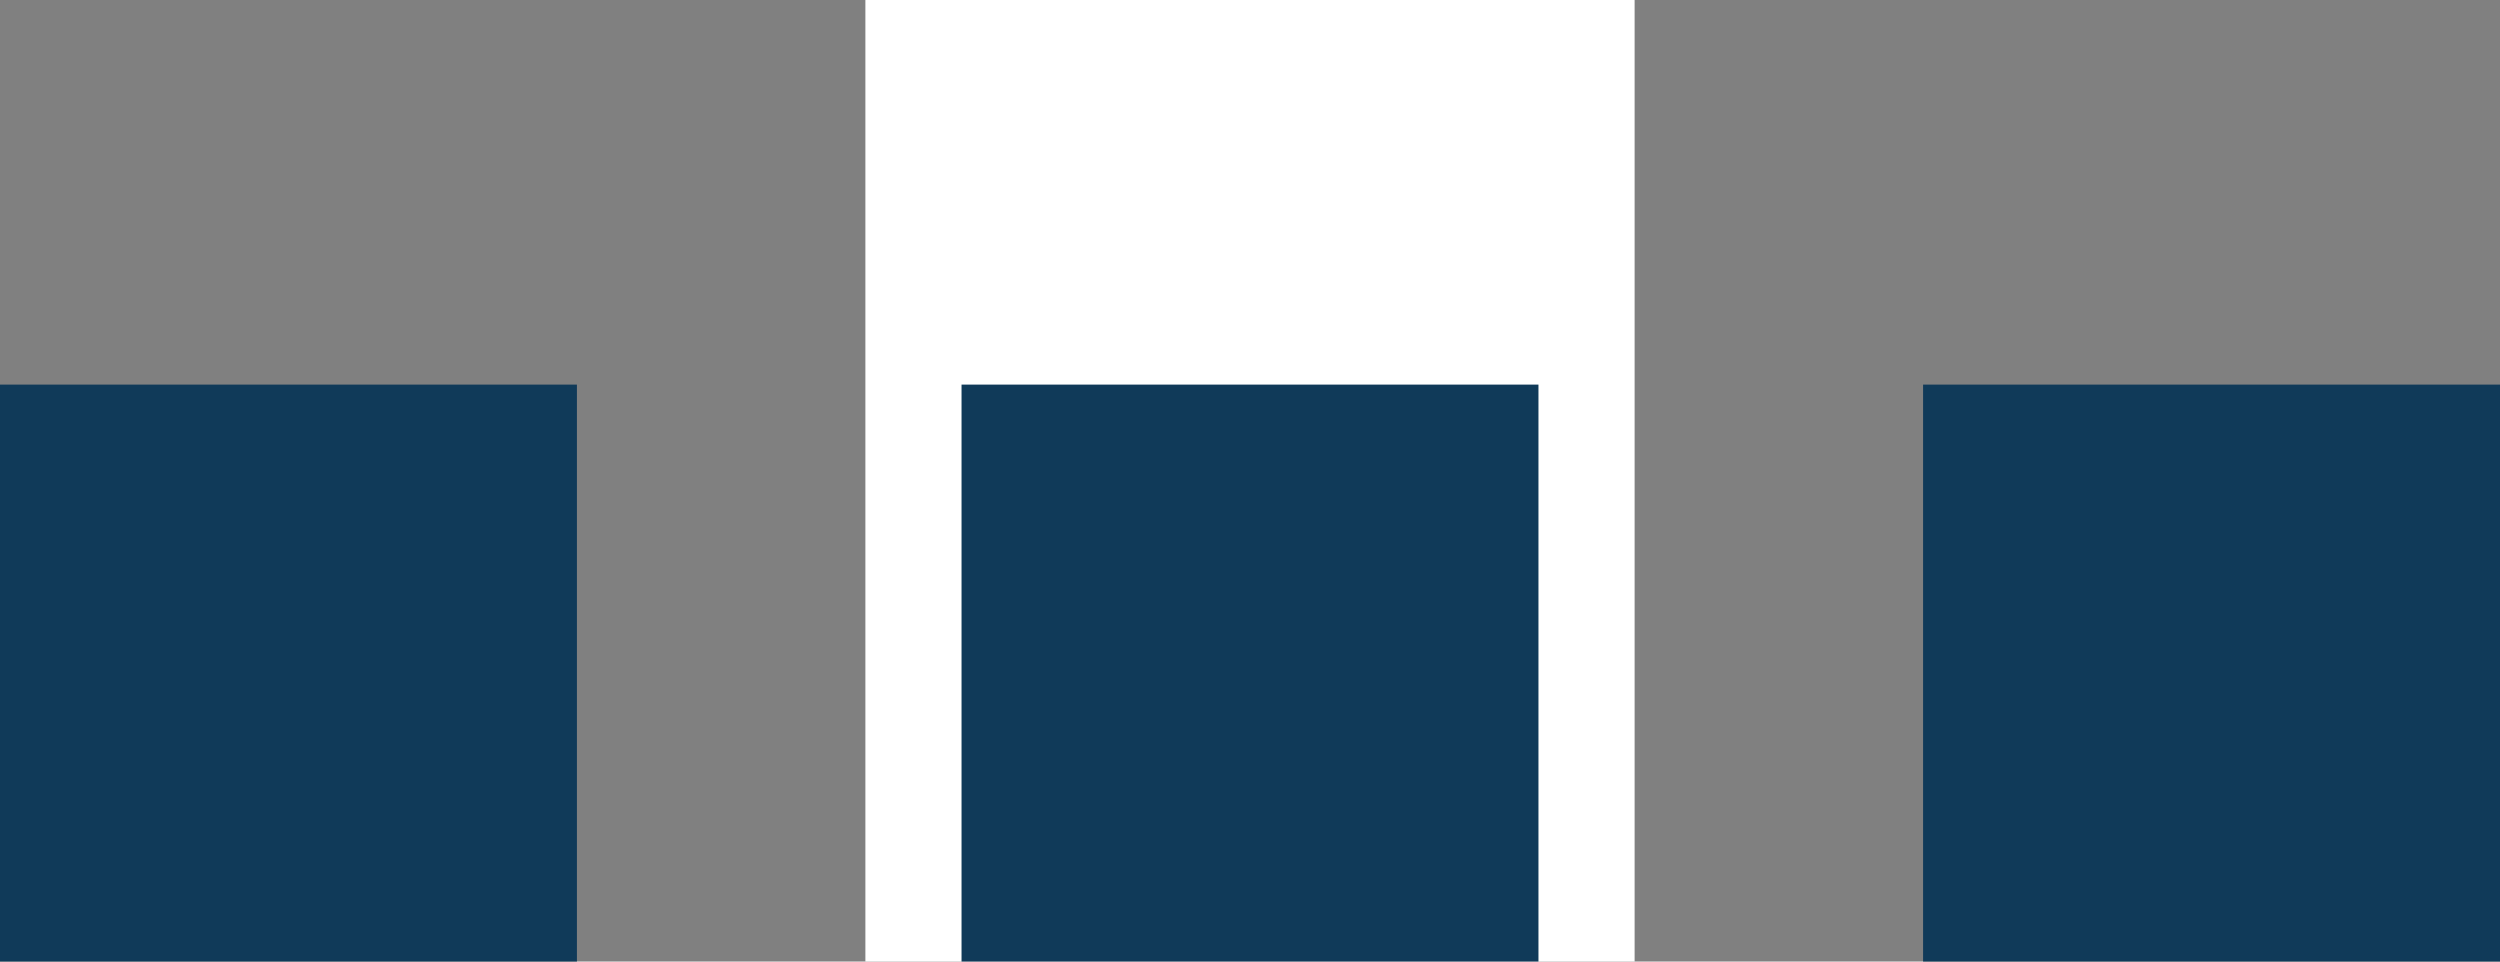
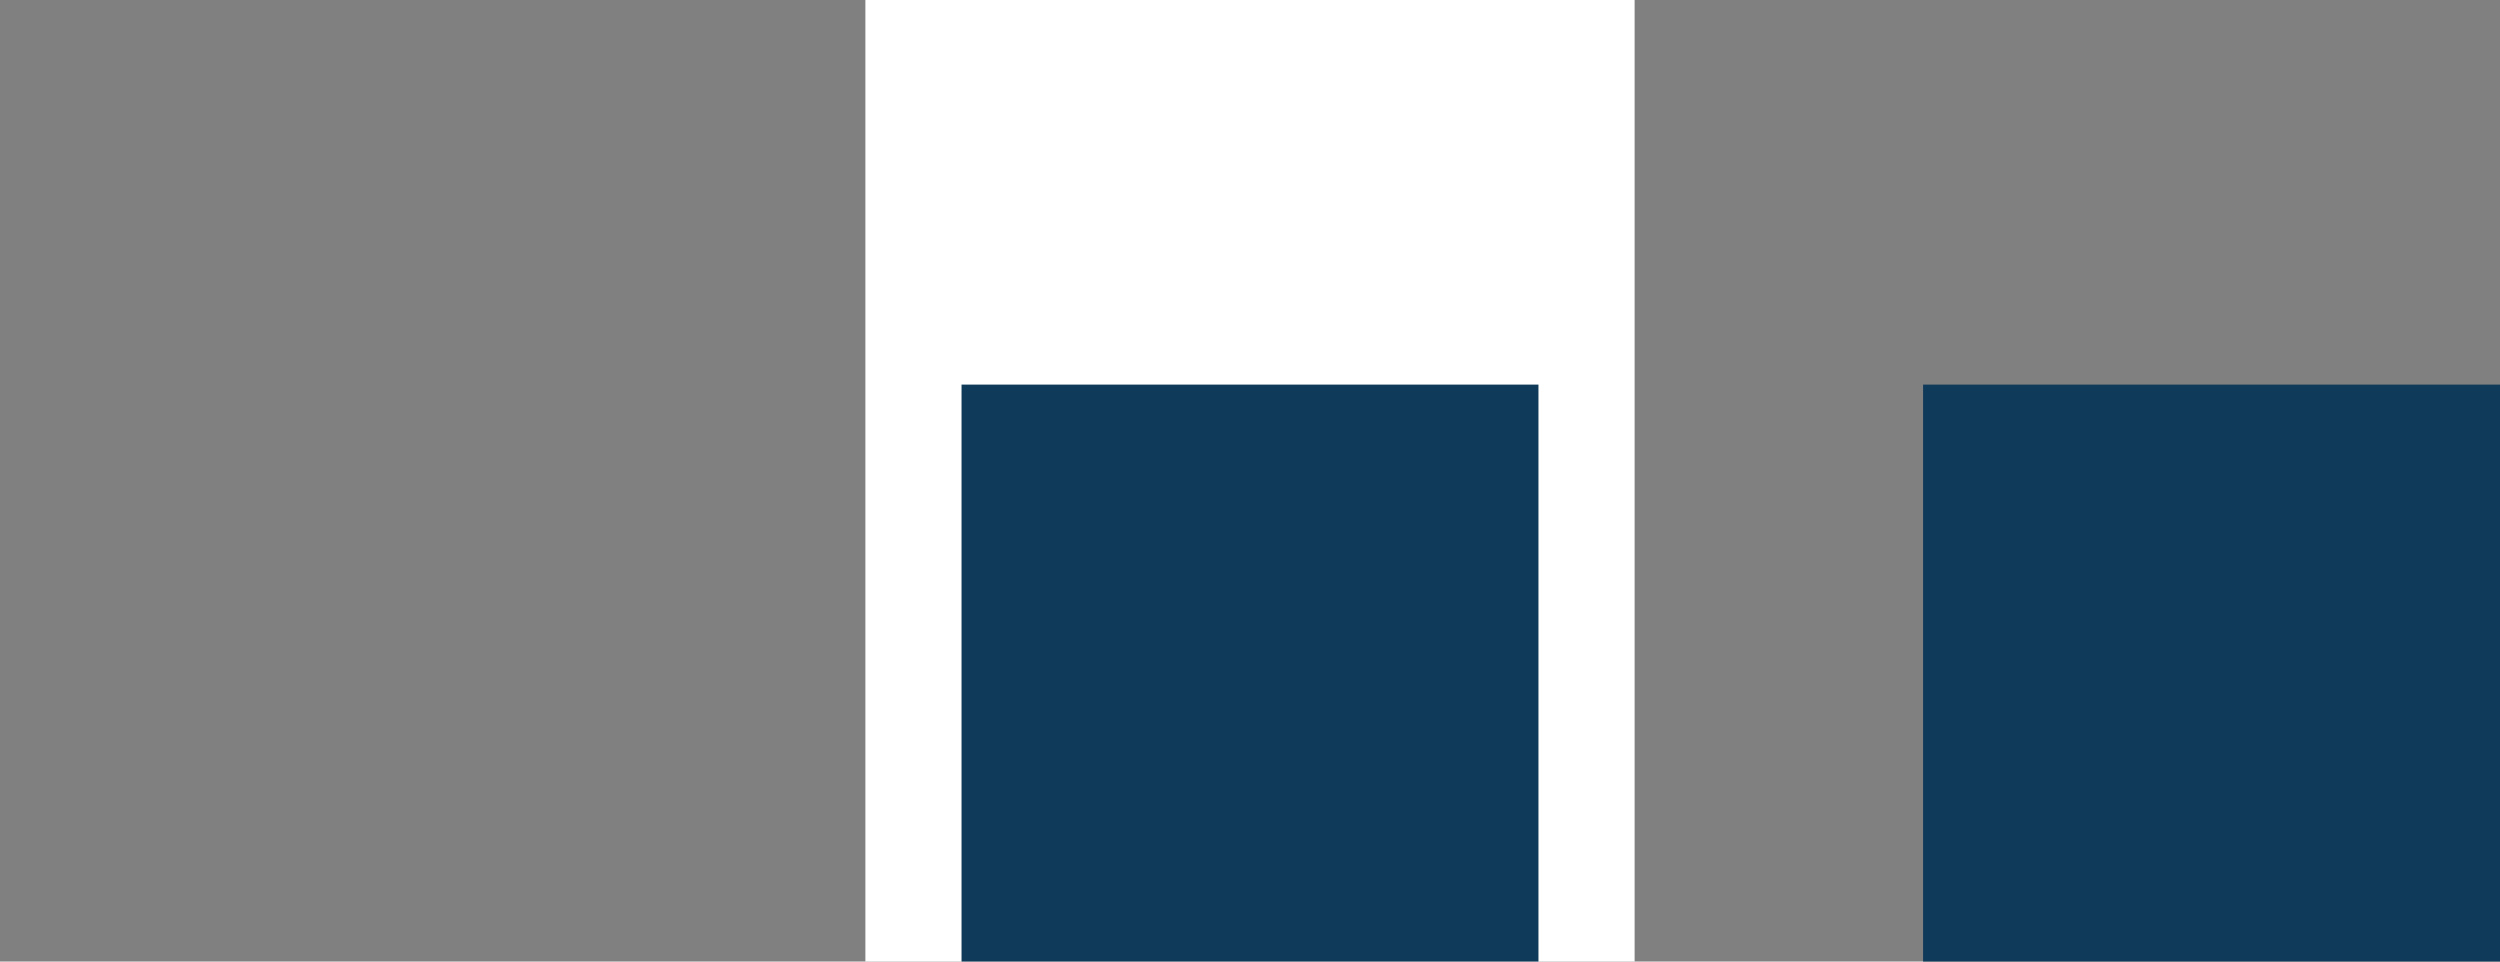
<svg xmlns="http://www.w3.org/2000/svg" width="52" height="20" viewBox="0 0 52 20" fill="none">
  <rect x="0" y="0" width="52" height="20" fill="#808080" stroke="none" />
  <path d="M34 0H18V20H34V0Z" fill="white" />
  <path d="M52 8H40V20H52V8Z" fill="#103A59" />
  <path d="M32 8H20V20H32V8Z" fill="#103A59" />
-   <path d="M12 8H0V20H12V8Z" fill="#103A59" />
</svg>